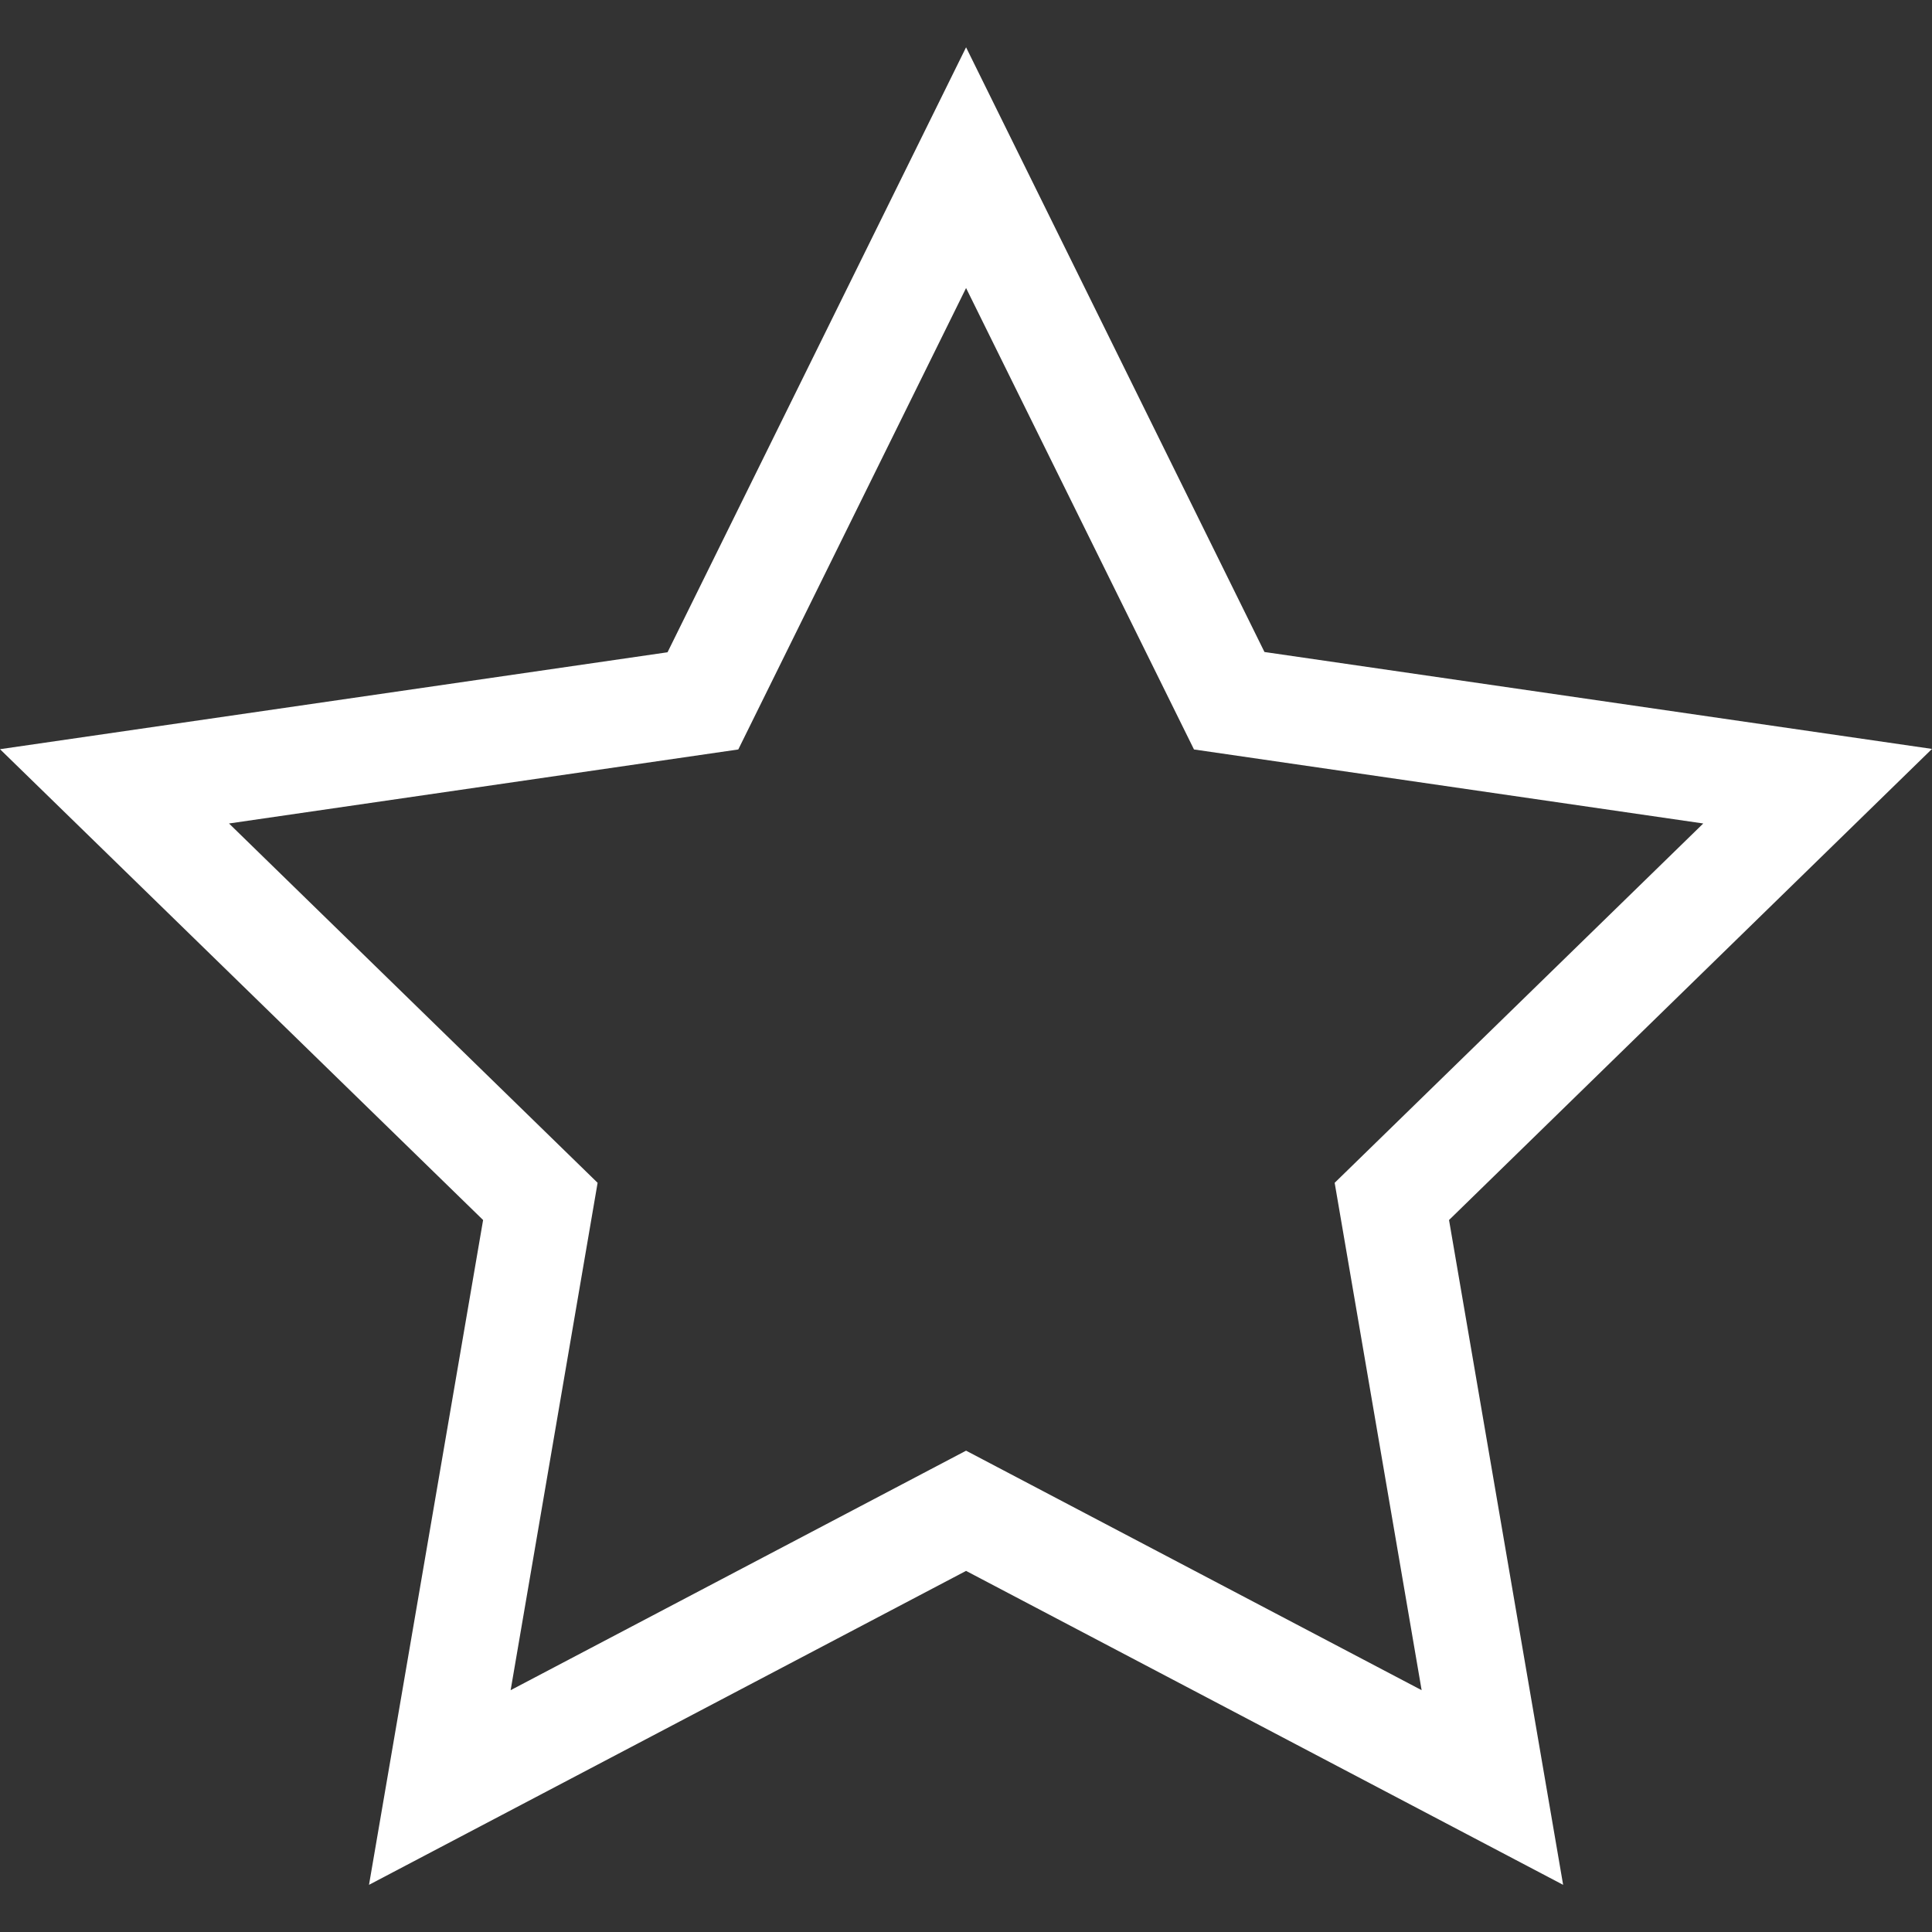
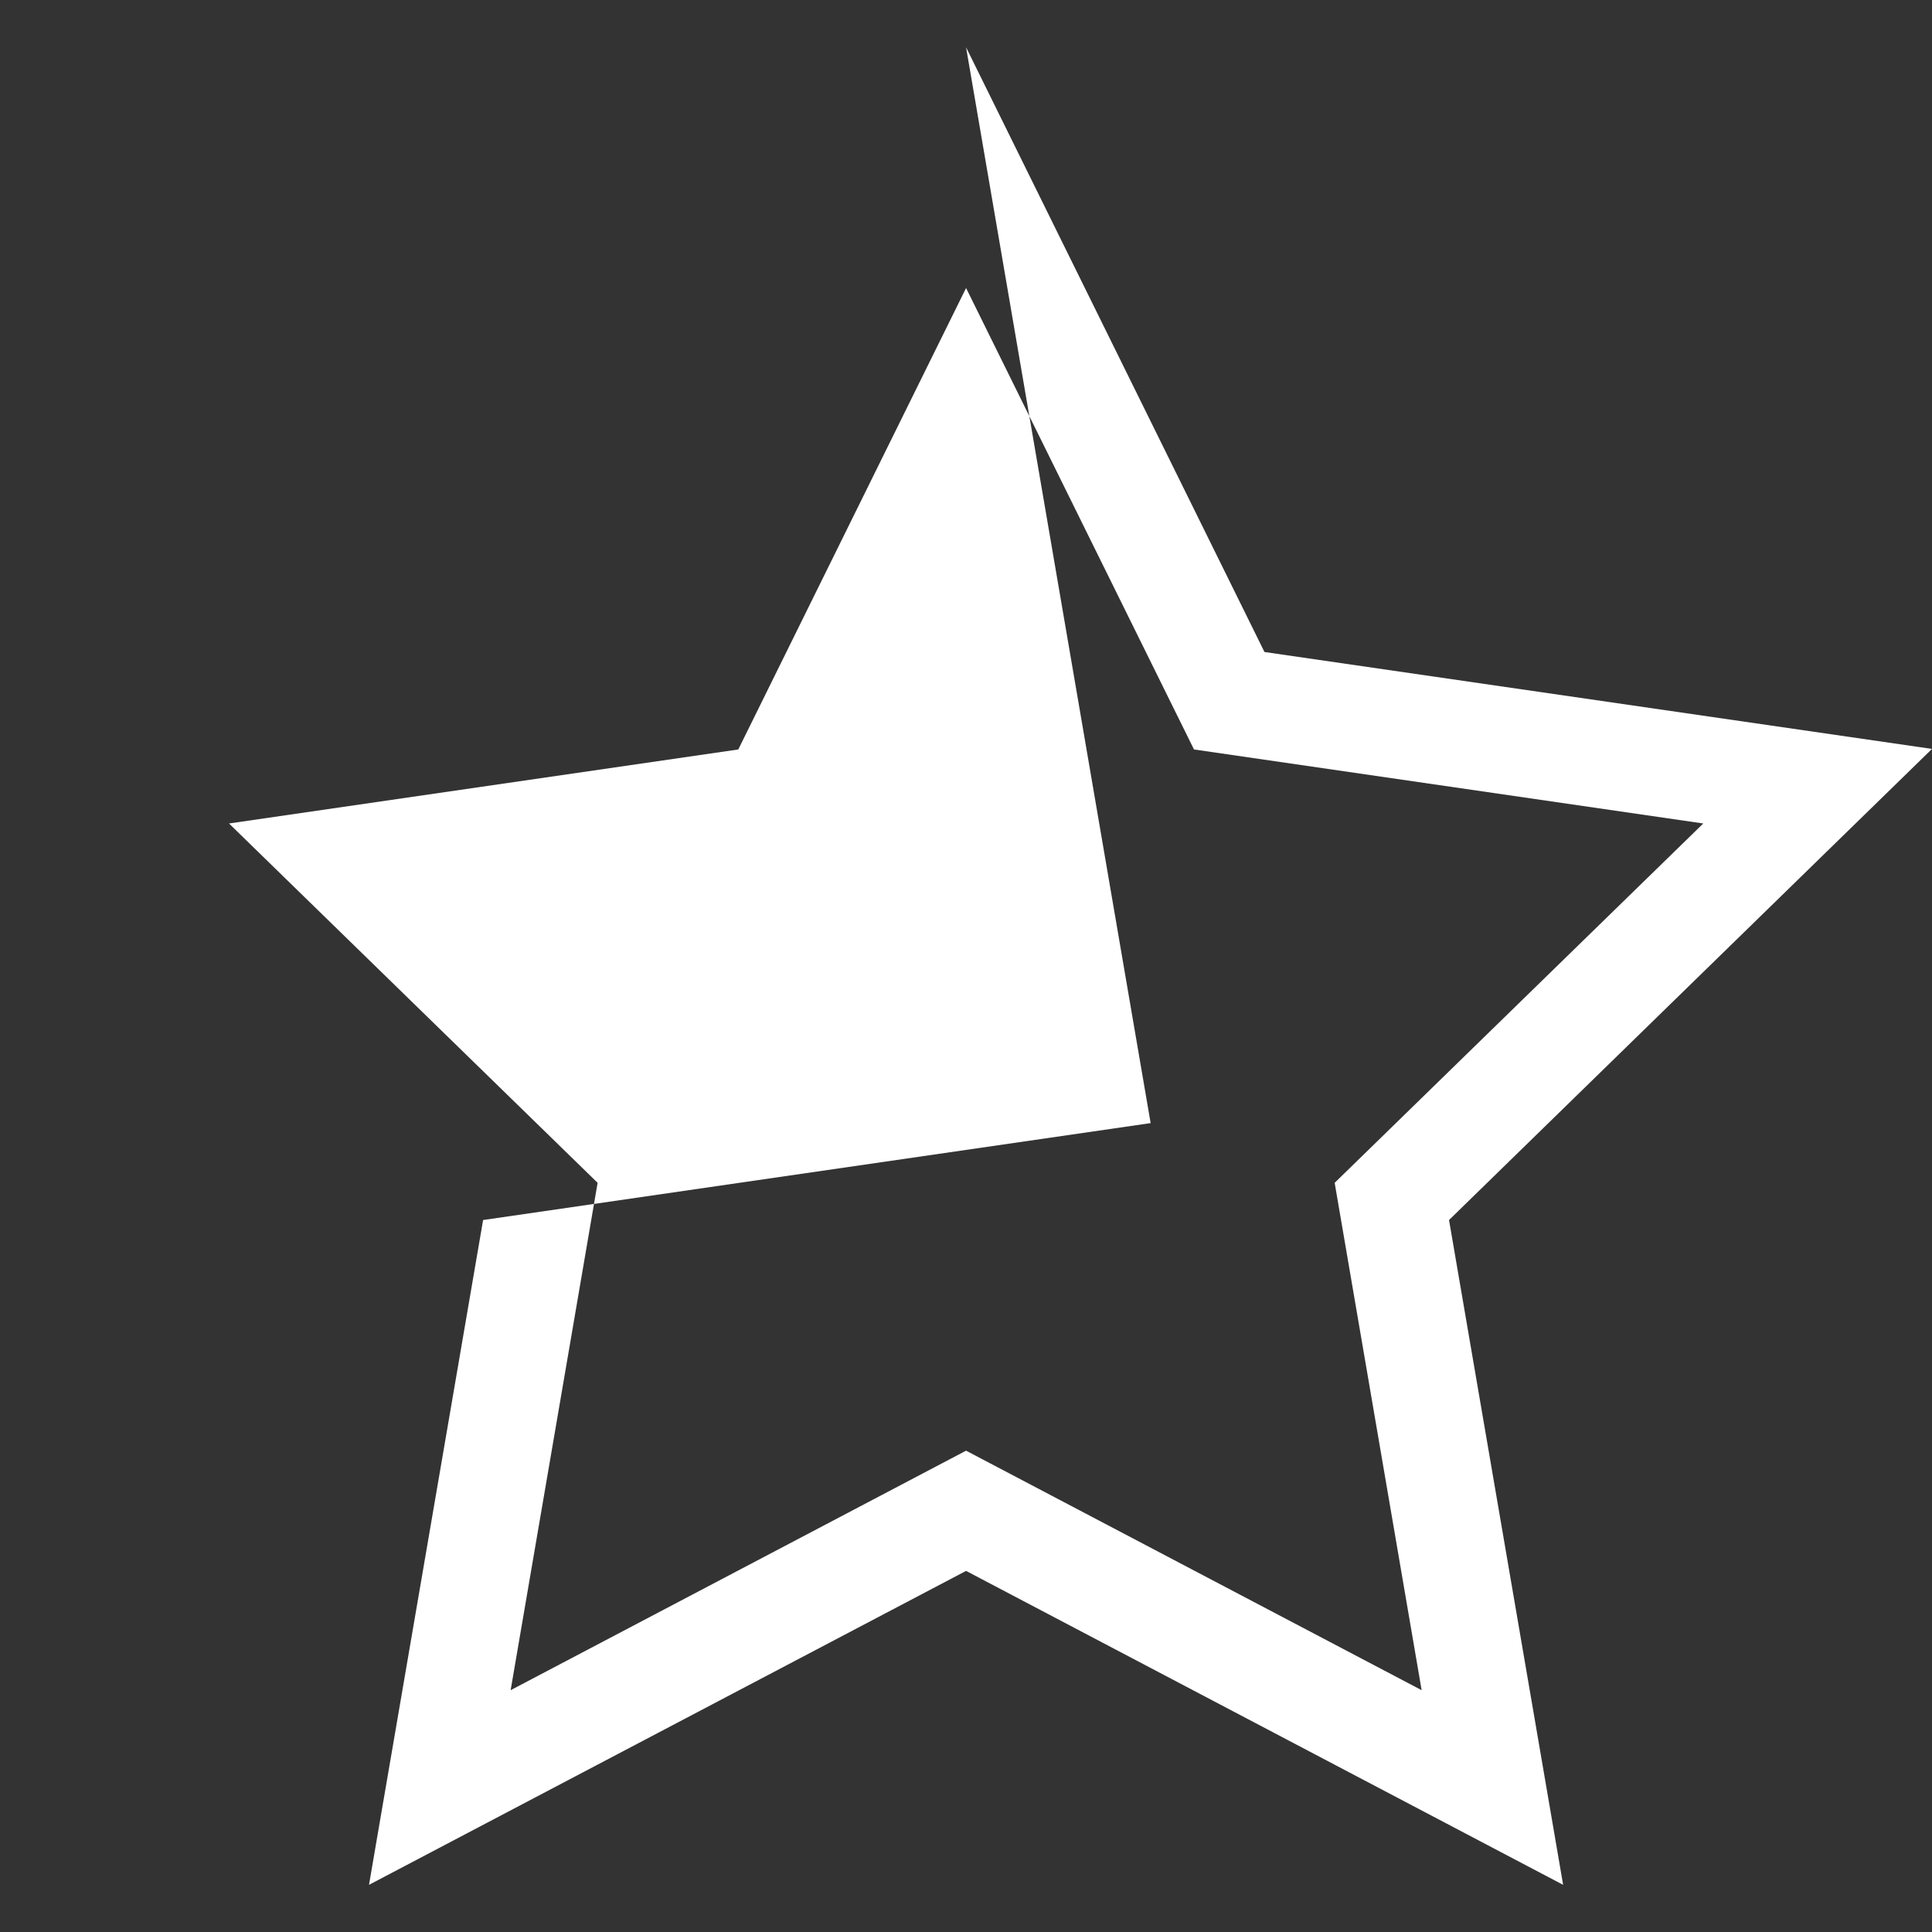
<svg xmlns="http://www.w3.org/2000/svg" version="1.1" id="Layer_1" x="0px" y="0px" viewBox="0 0 1417.3 1417.3" style="enable-background:new 0 0 1417.3 1417.3;" xml:space="preserve">
  <rect x="0" y="0" width="1417.3" height="1417.3" fill="#333333" stroke="none" />
  <style type="text/css">
	.st0{fill:#FFFFFF;}
</style>
  <g>
    <g>
-       <path class="st0" d="M1146.7,1382.7l-438-230.3l-438,230.3L354.4,895L0,549.6l489.7-71.1L708.7,34.7l218.9,443.6l489.7,71.1    L1063,895L1146.7,1382.7z M708.7,1064.2l334.2,175.7l-63.8-372.2l270.4-263.6l-373.6-54.3L708.7,211.3L541.6,549.8L168,604.1    l270.4,263.6l-63.8,372.2L708.7,1064.2z" />
+       <path class="st0" d="M1146.7,1382.7l-438-230.3l-438,230.3L354.4,895l489.7-71.1L708.7,34.7l218.9,443.6l489.7,71.1    L1063,895L1146.7,1382.7z M708.7,1064.2l334.2,175.7l-63.8-372.2l270.4-263.6l-373.6-54.3L708.7,211.3L541.6,549.8L168,604.1    l270.4,263.6l-63.8,372.2L708.7,1064.2z" />
    </g>
  </g>
</svg>